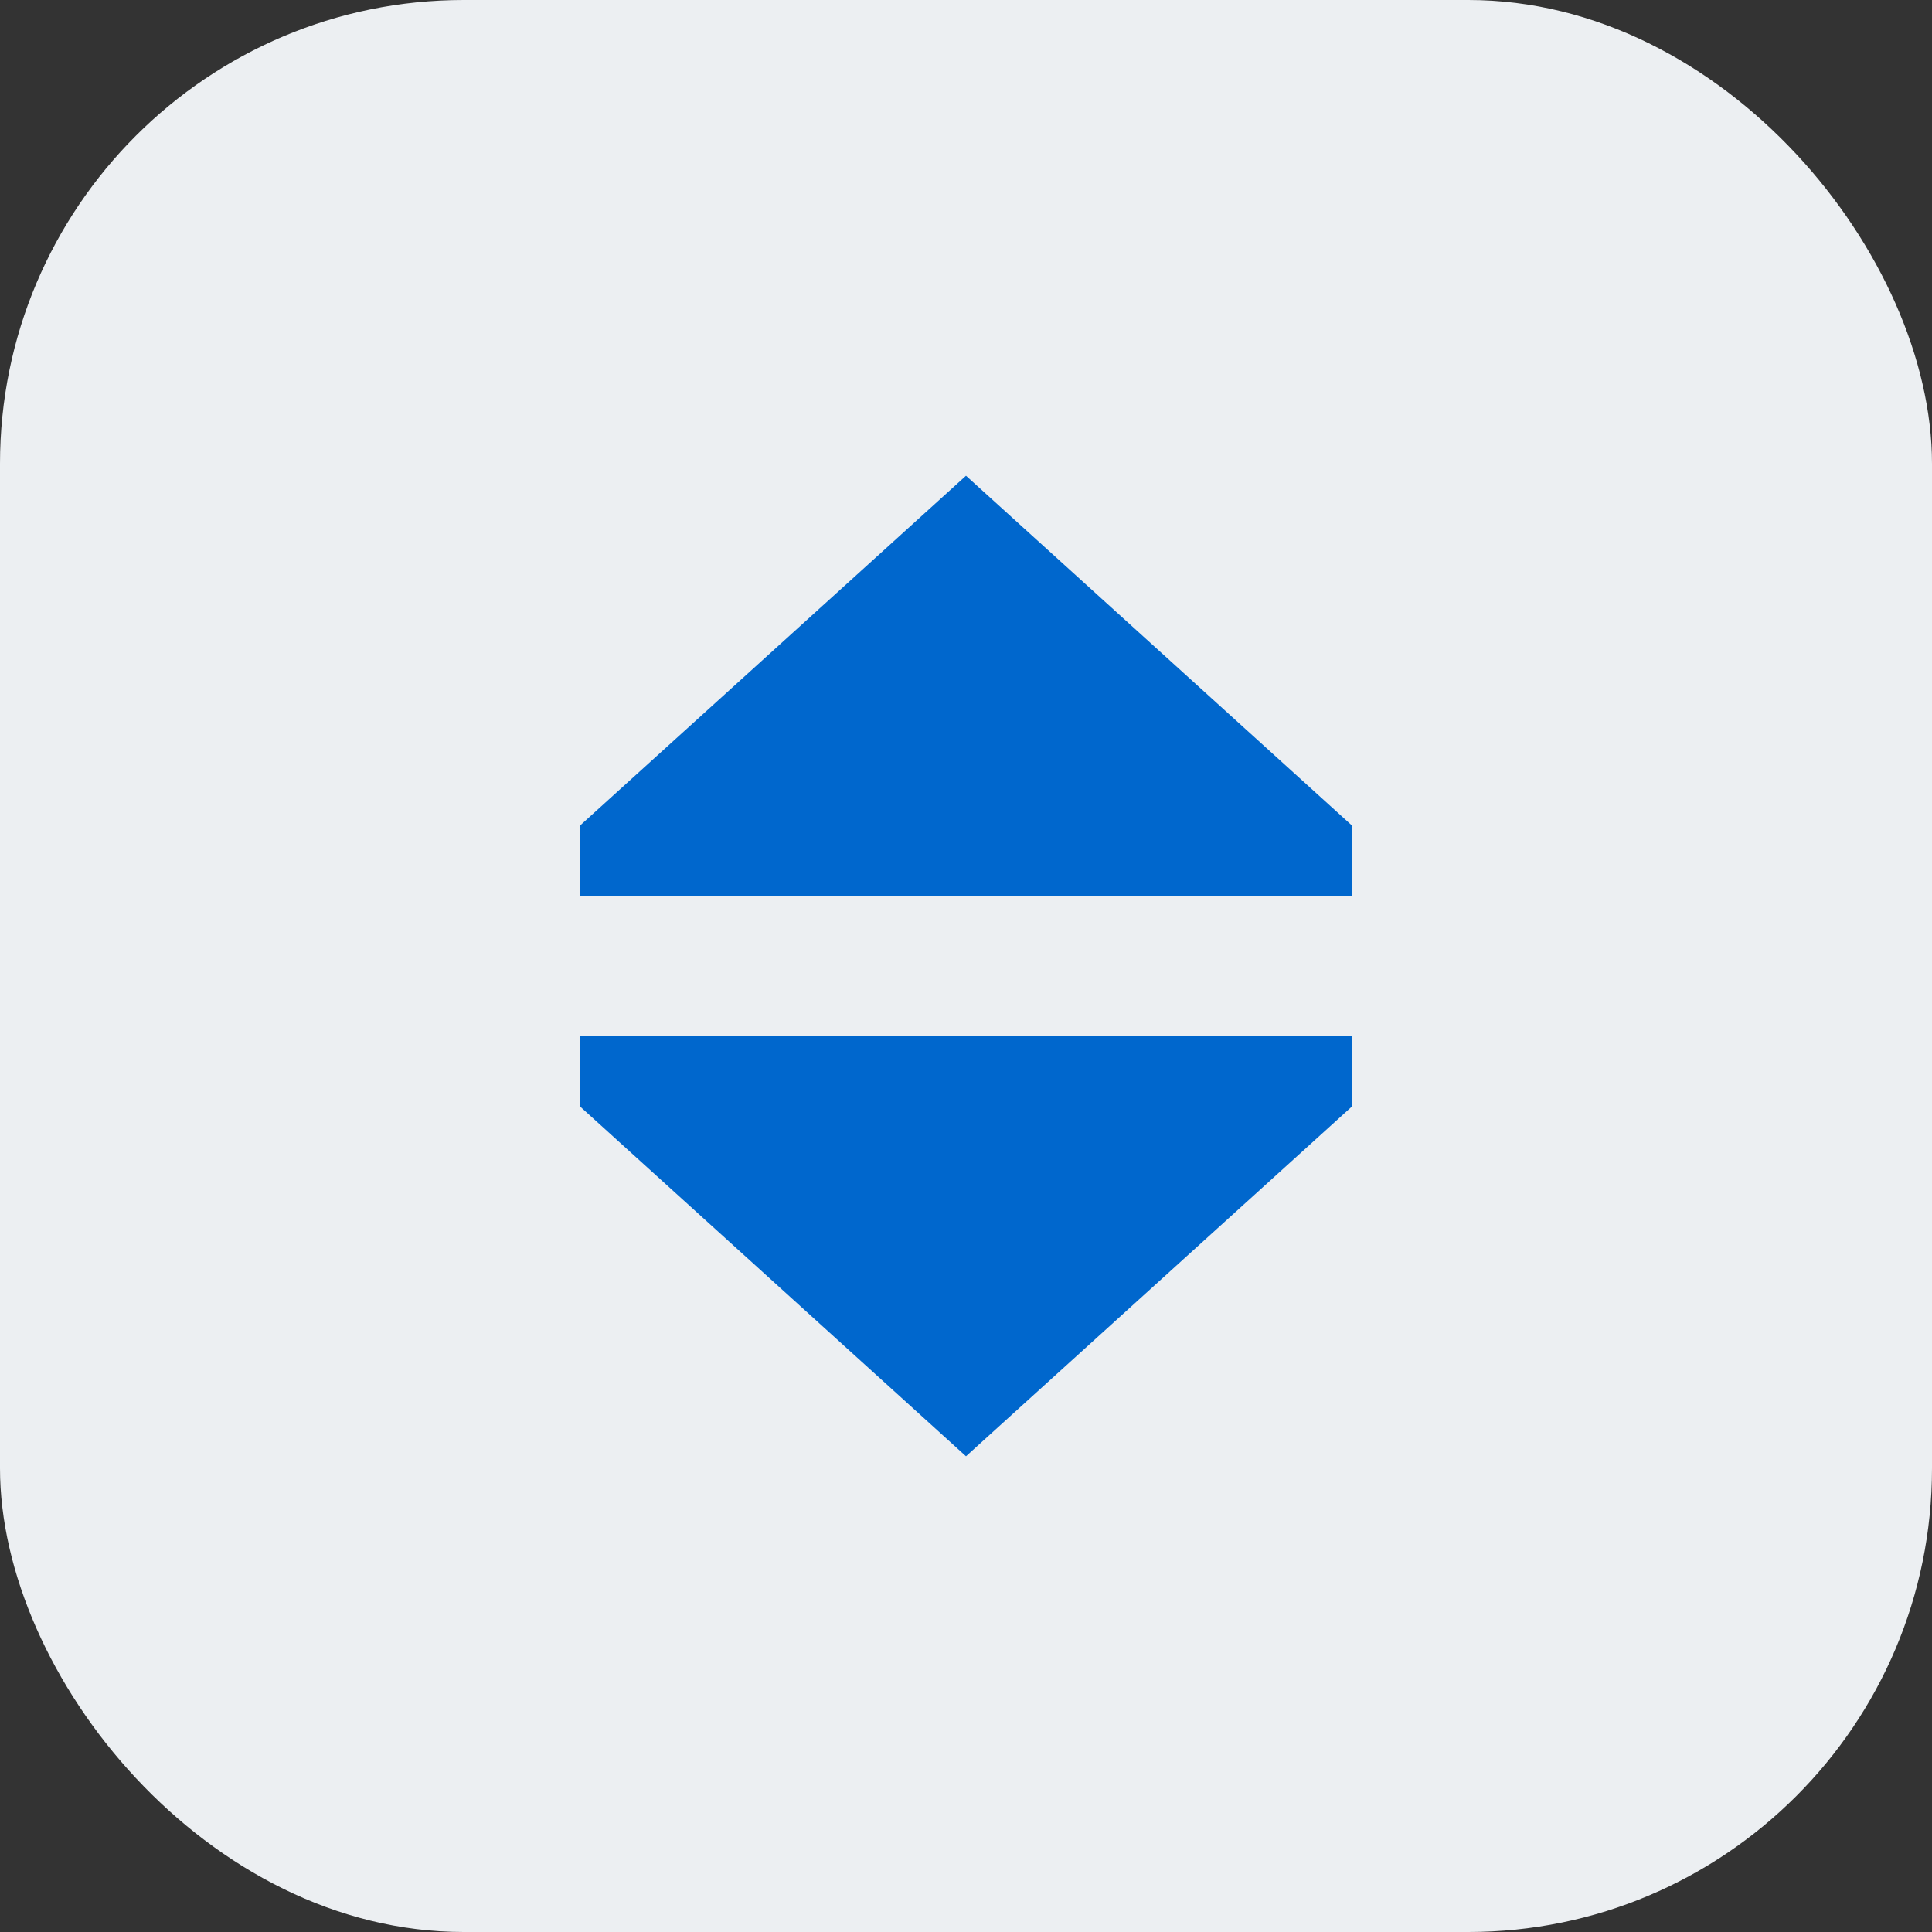
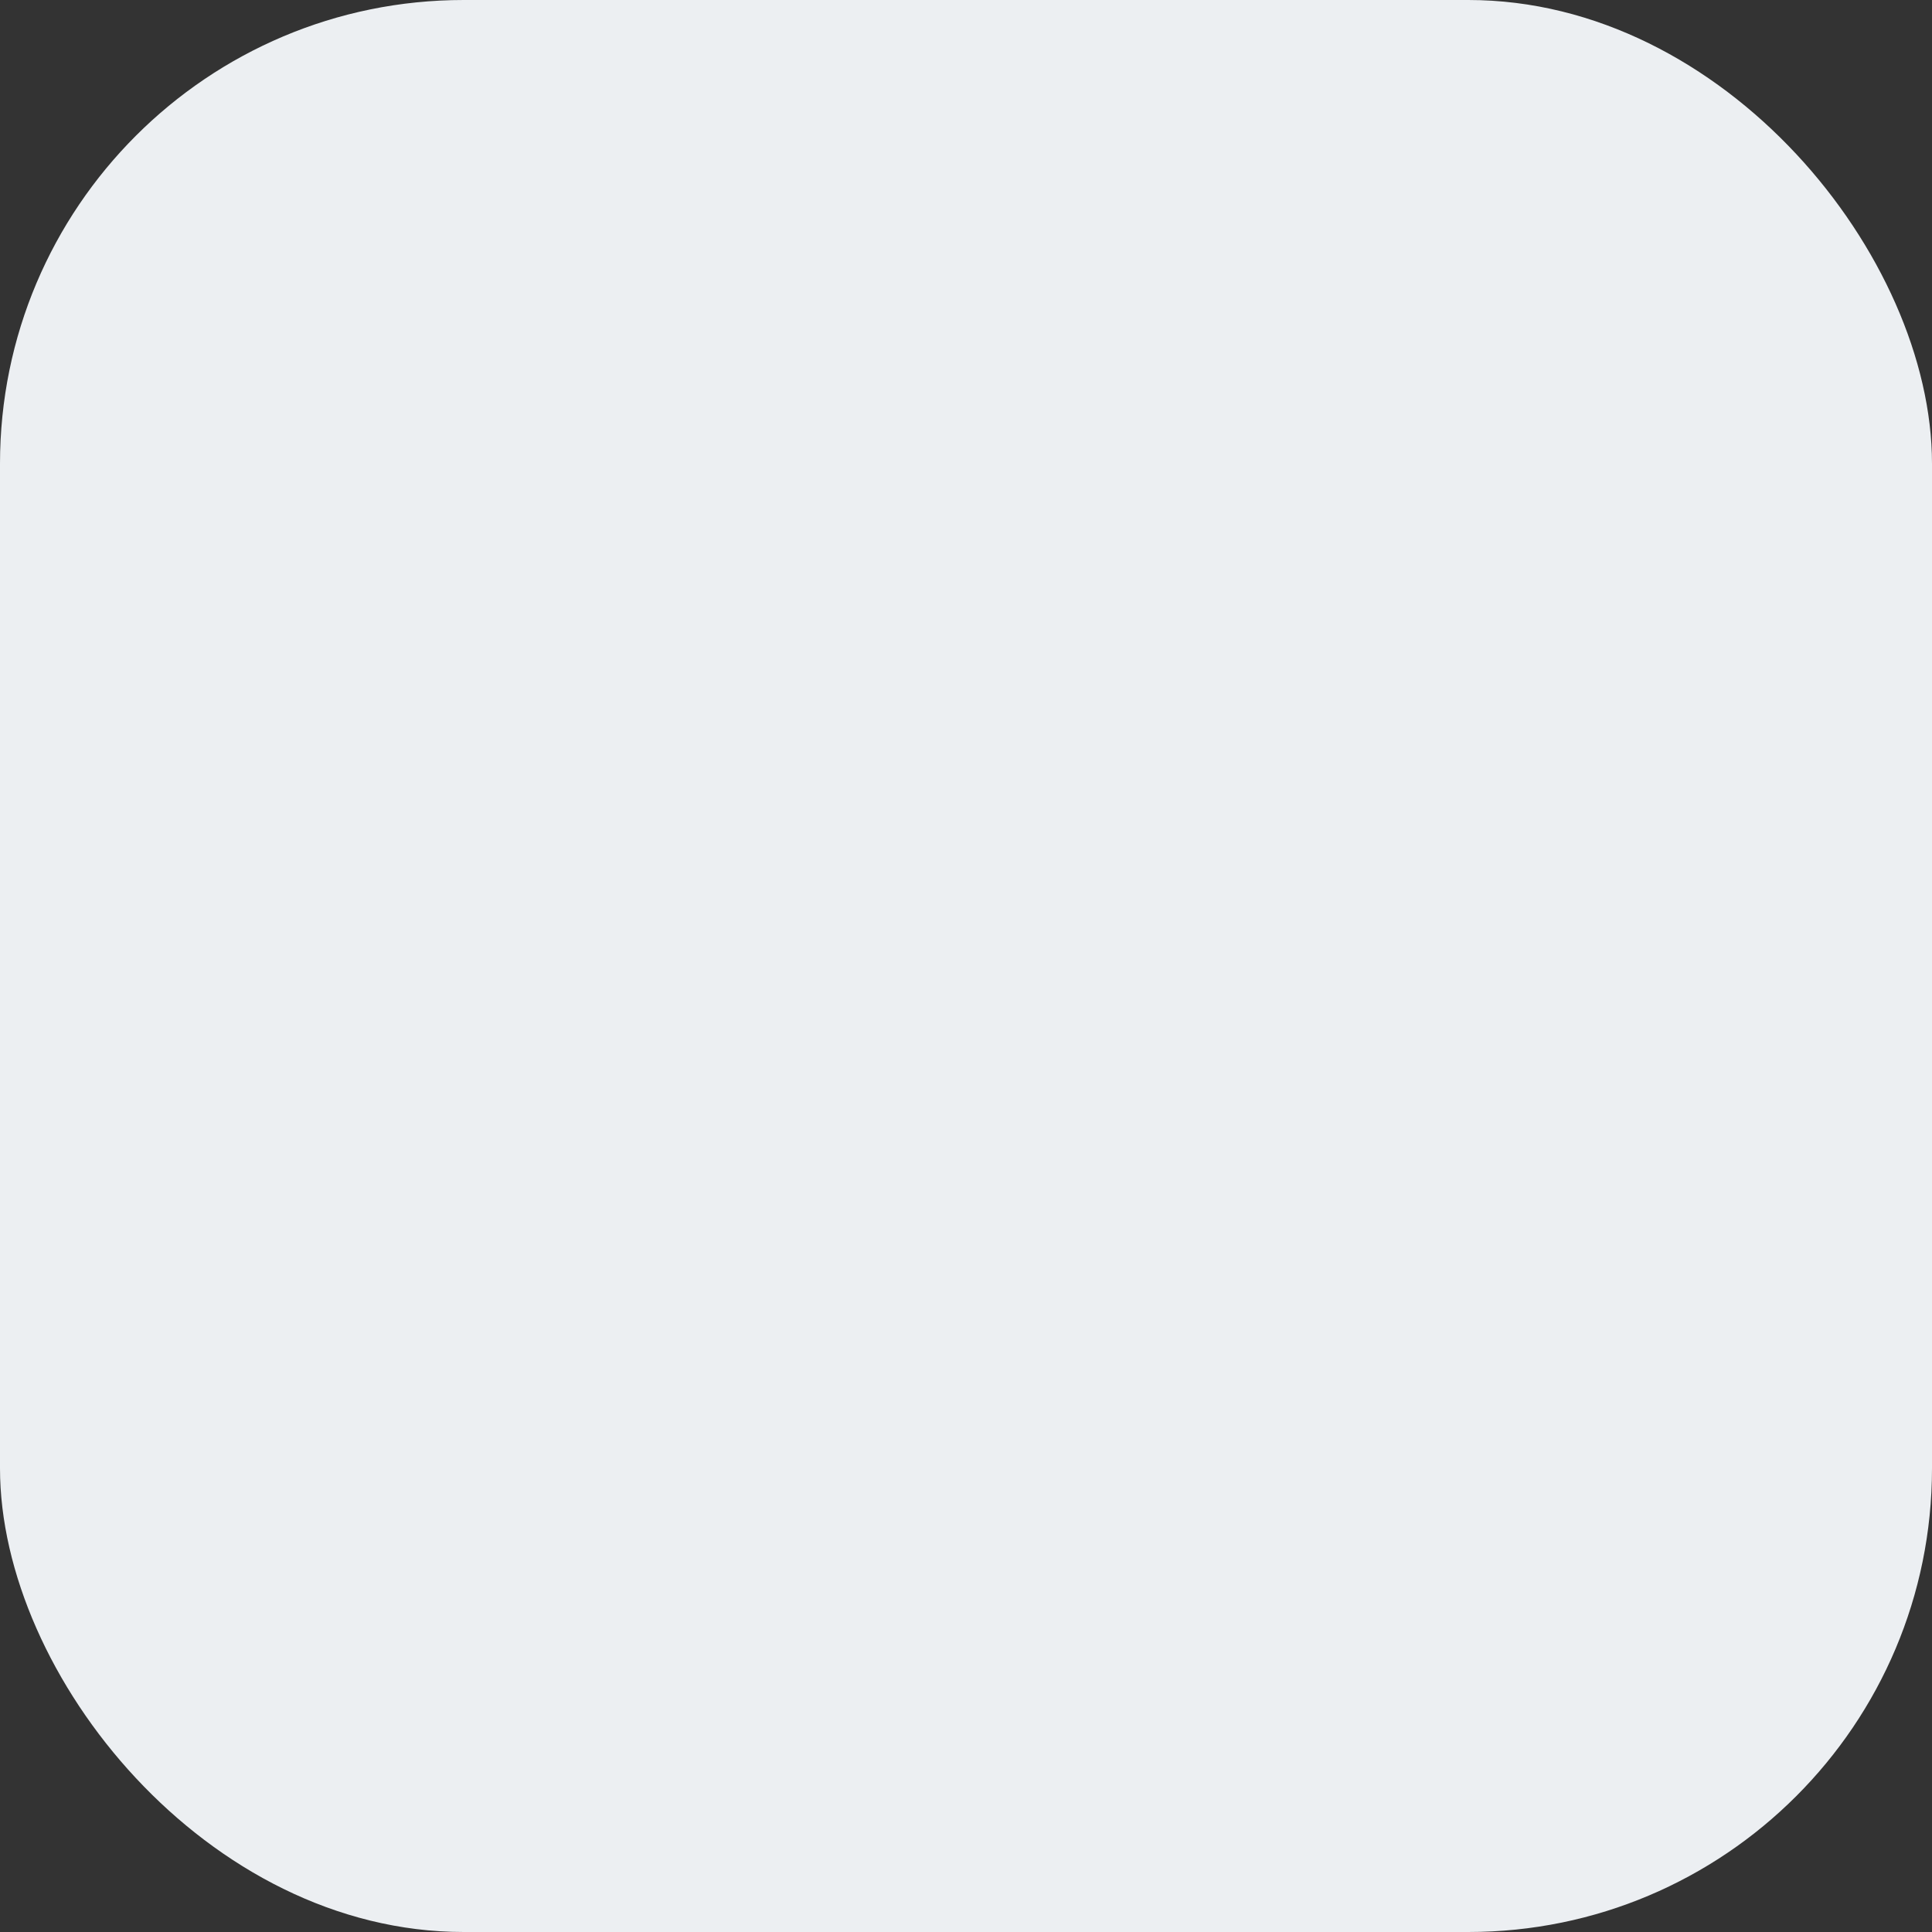
<svg xmlns="http://www.w3.org/2000/svg" width="50" height="50" viewBox="0 0 50 50" fill="none">
  <rect x="0" y="0" width="50" height="50" fill="#333333" stroke="none" />
  <rect width="50" height="50" rx="12" fill="#ECEFF2" />
-   <path d="M25 12.312L15 21.375V23.188H35V21.375L25 12.312ZM25 37.688L35 28.625V26.812H15V28.625L25 37.688Z" fill="#0067CD" />
</svg>